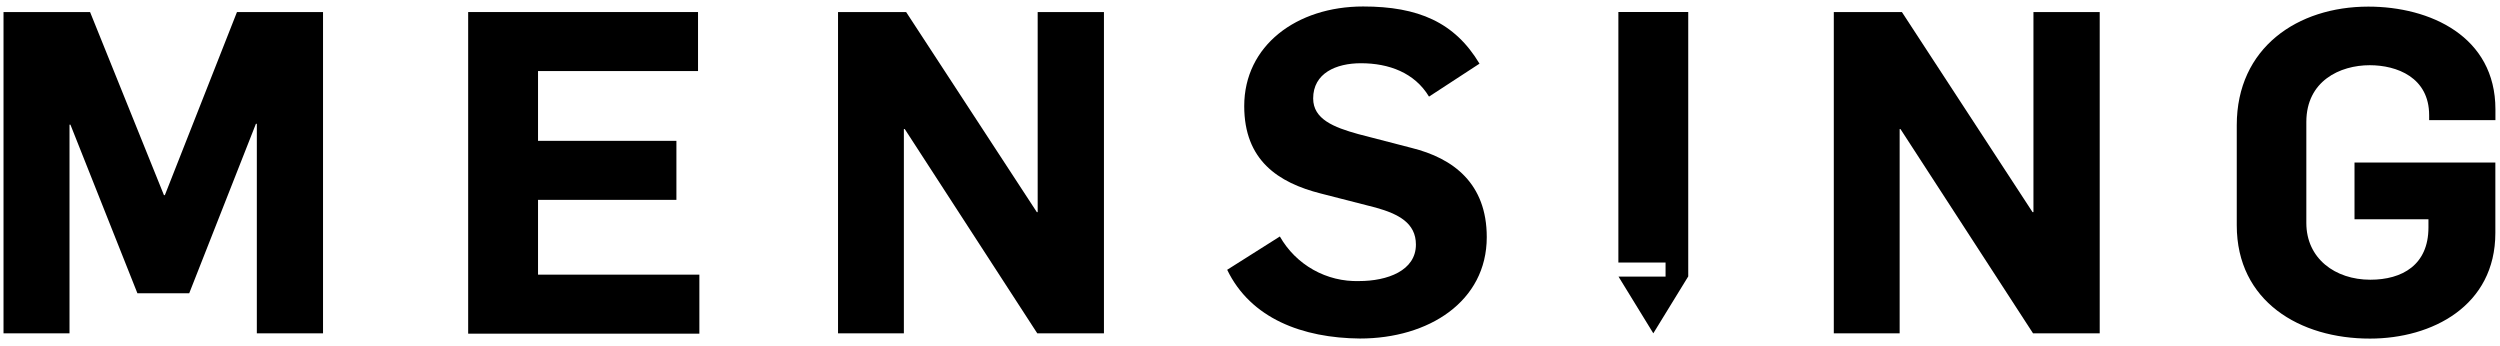
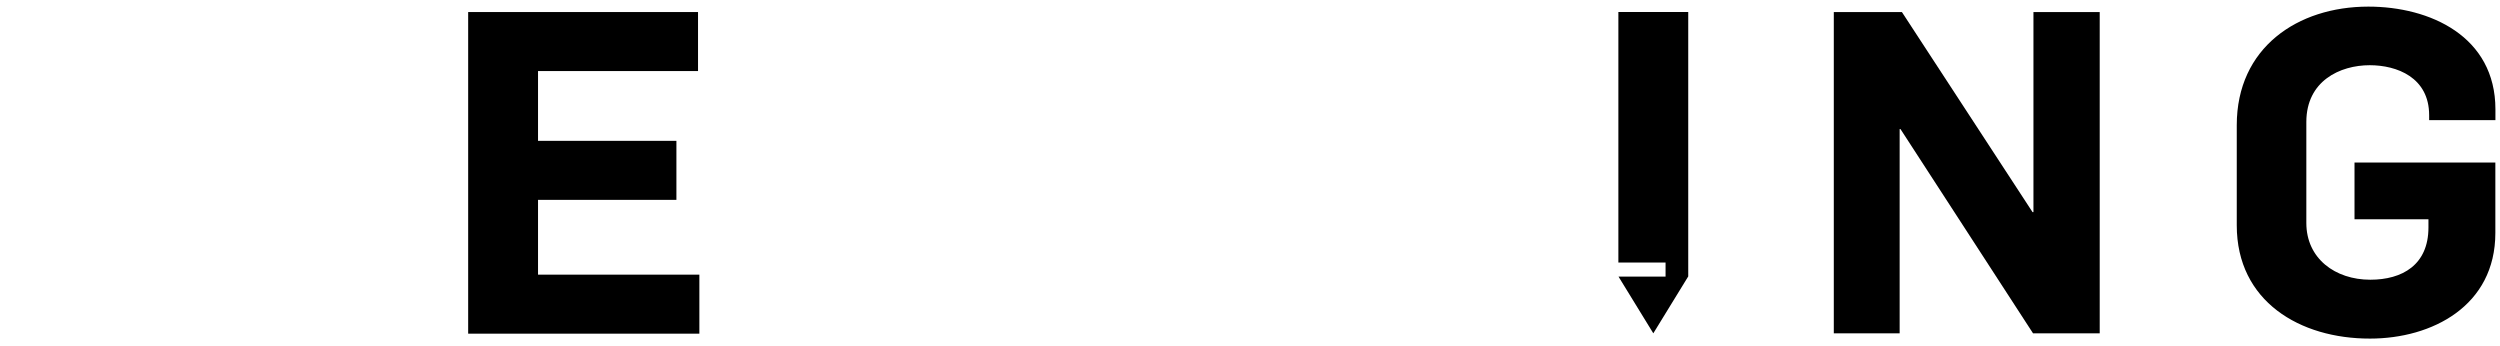
<svg xmlns="http://www.w3.org/2000/svg" width="2000" height="277" viewBox="0 0 2000 277" fill="none">
-   <path d="M2.817 9.634H72.056L131.155 156.113H131.887L189.577 9.634H258.423V266.648H205.465V99.042H204.732L151.38 234.592H109.915L56.338 99.718H55.606V266.648H2.817V9.634Z" fill="black" />
  <path d="M374.535 9.634H558.422V56.845H430.422V112.676H541.127V159.887H430.422V219.718H559.493V266.93H374.535V9.634Z" fill="black" />
-   <path d="M670.422 9.634H724.901L829.465 169.69H830.141V9.634H883.155V266.648H829.803L723.831 103.268H723.098V266.648H670.422V9.634Z" fill="black" />
-   <path d="M981.746 215.831L1023.89 189.183C1030.22 200.336 1039.47 209.55 1050.65 215.835C1061.82 222.119 1074.51 225.234 1087.32 224.845C1109.86 224.845 1132.73 216.563 1132.73 195.661C1132.73 178.366 1118.7 171.154 1100.62 166.084L1056.68 154.816C1022.42 146.14 995.379 128.112 995.379 84.845C995.379 36.563 1037.18 5.183 1090.53 5.183C1134.53 5.183 1163.77 17.802 1183.6 50.929L1143.21 77.295C1131.66 58.14 1111.1 50.591 1088.73 50.591C1068.9 50.591 1050.53 58.535 1050.53 78.76C1050.53 95.38 1067.1 101.859 1086.59 107.267L1129.18 118.309C1162.7 126.591 1189.41 146.76 1189.41 189.69C1189.41 241.239 1142.87 270.816 1088 270.816C1041.91 270.422 1000.51 254.76 981.746 215.831Z" fill="black" />
  <path d="M1467.04 9.634H1521.52L1626.03 169.69H1626.76V9.634H1679.77V266.648H1626.42L1520.39 103.268H1519.72V266.648H1467.04V9.634Z" fill="black" />
  <path d="M1789.41 180.281V100.112C1789.41 38.141 1838.09 5.295 1894.65 5.295C1944.06 5.295 1996.34 29.07 1996.34 87.493V96.112H1943.32V92.169C1943.32 61.859 1917.41 52.169 1895.78 52.169C1871.94 52.169 1845.07 64.788 1845.07 97.577V178.366C1845.07 206.817 1868.11 223.774 1896.23 223.774C1921.86 223.774 1942.76 211.887 1942.76 181.971V175.436H1883.61V130.028H1996.28V186.366C1996.28 244.788 1945.58 270.873 1896.06 270.873C1839.89 270.986 1789.41 241.07 1789.41 180.281Z" fill="black" />
  <path d="M1294.7 9.579V210.029H1332.45V221.297H1294.82L1322.65 266.649L1350.59 221.128V9.579H1294.7Z" fill="black" />
</svg>